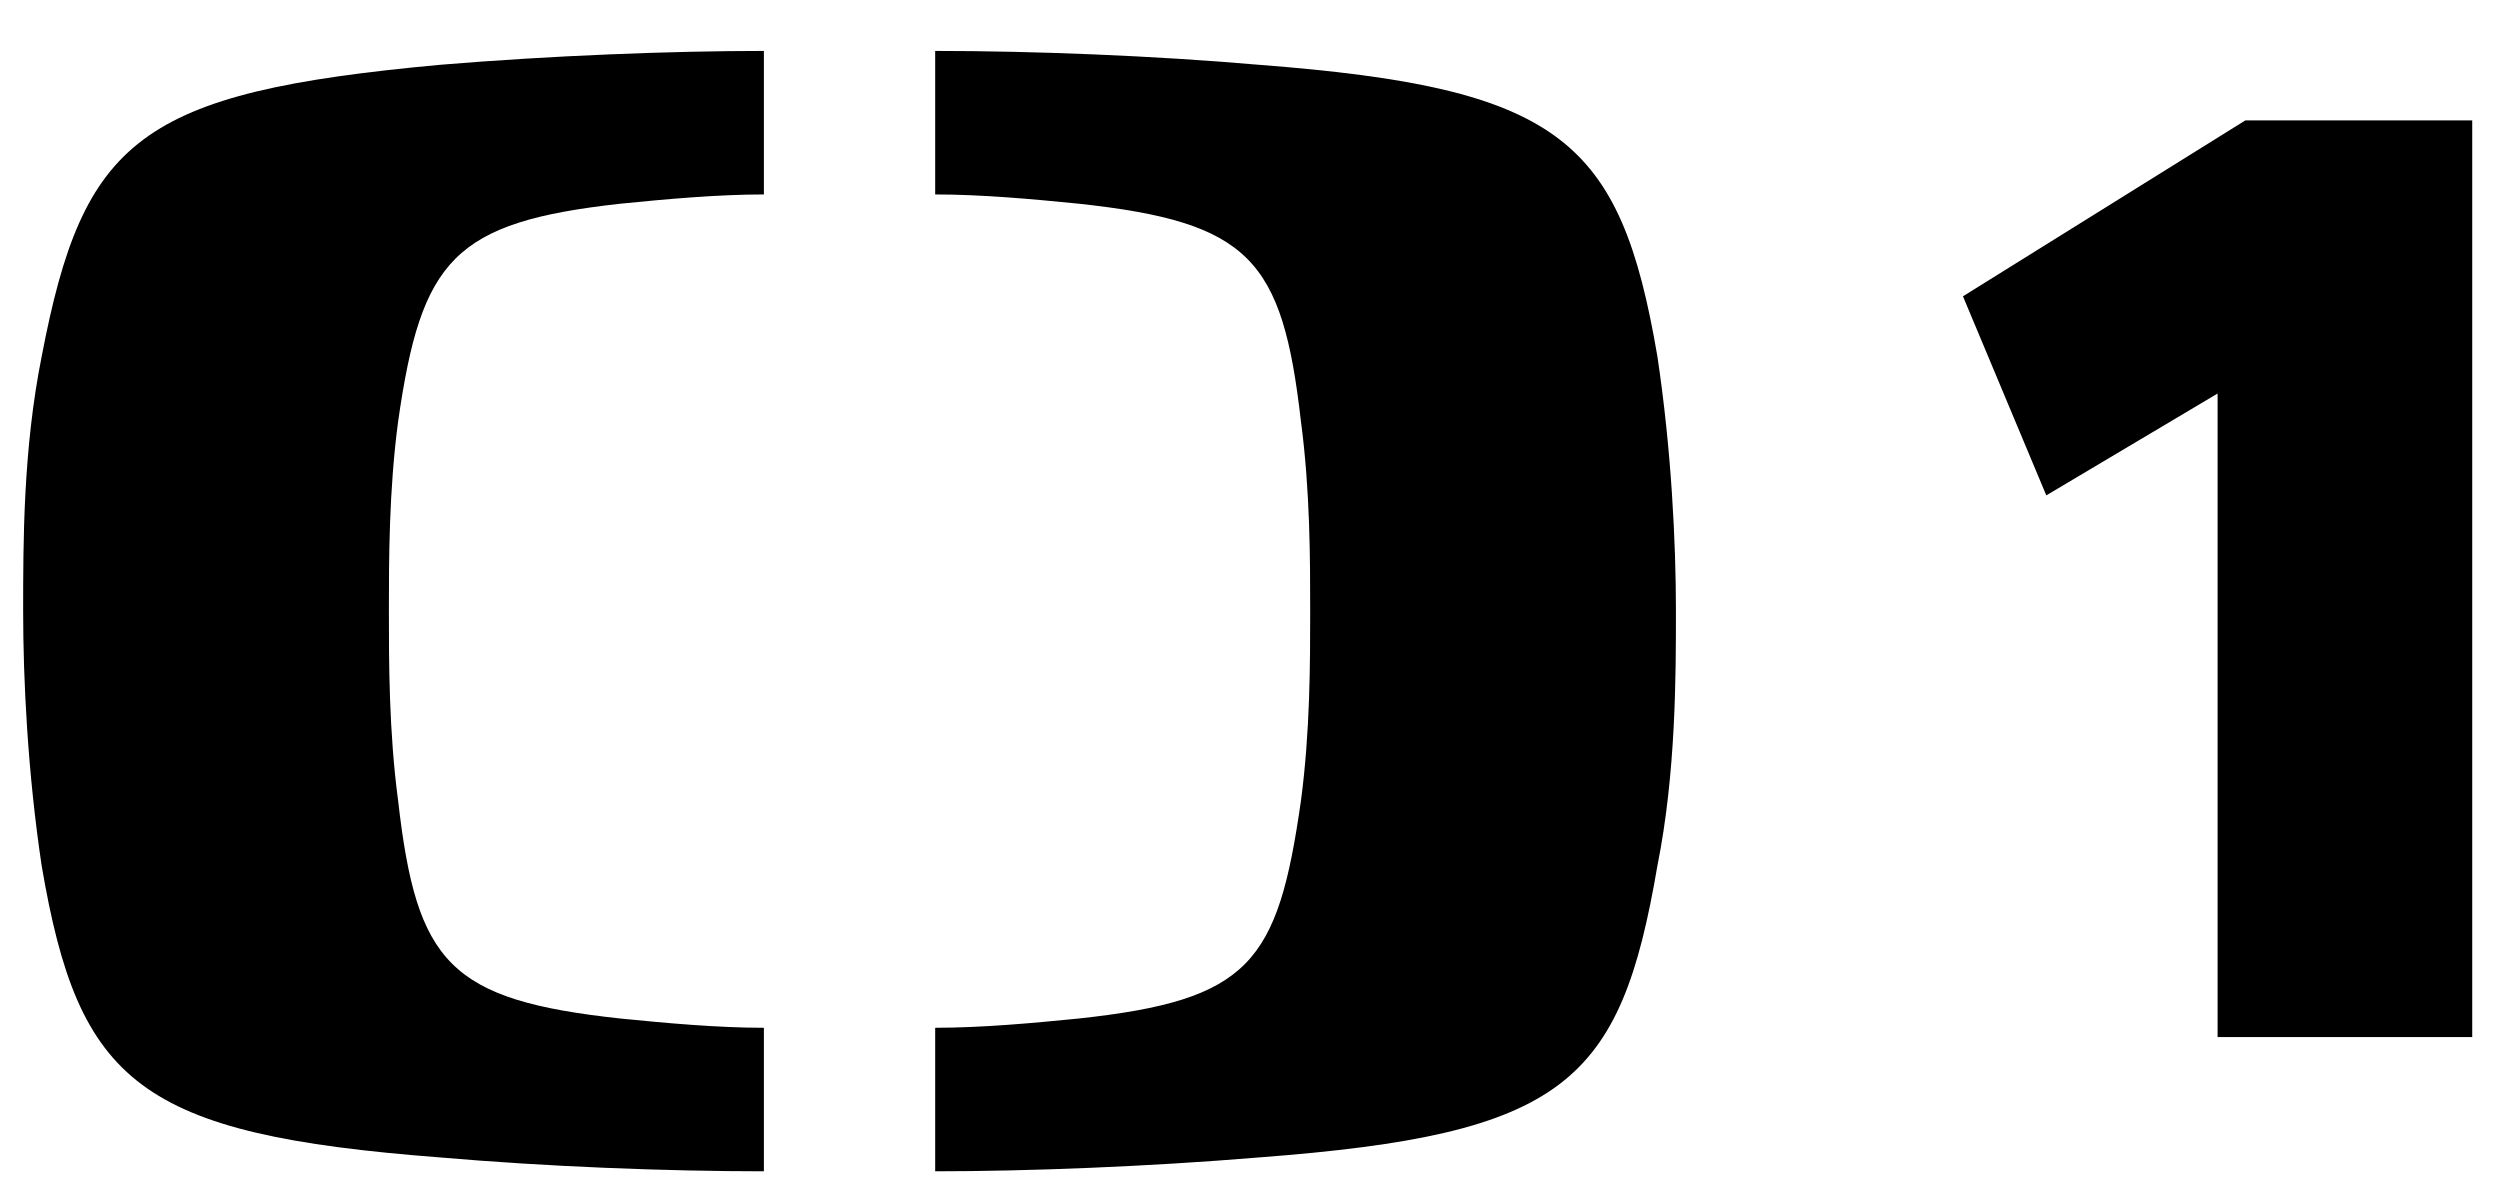
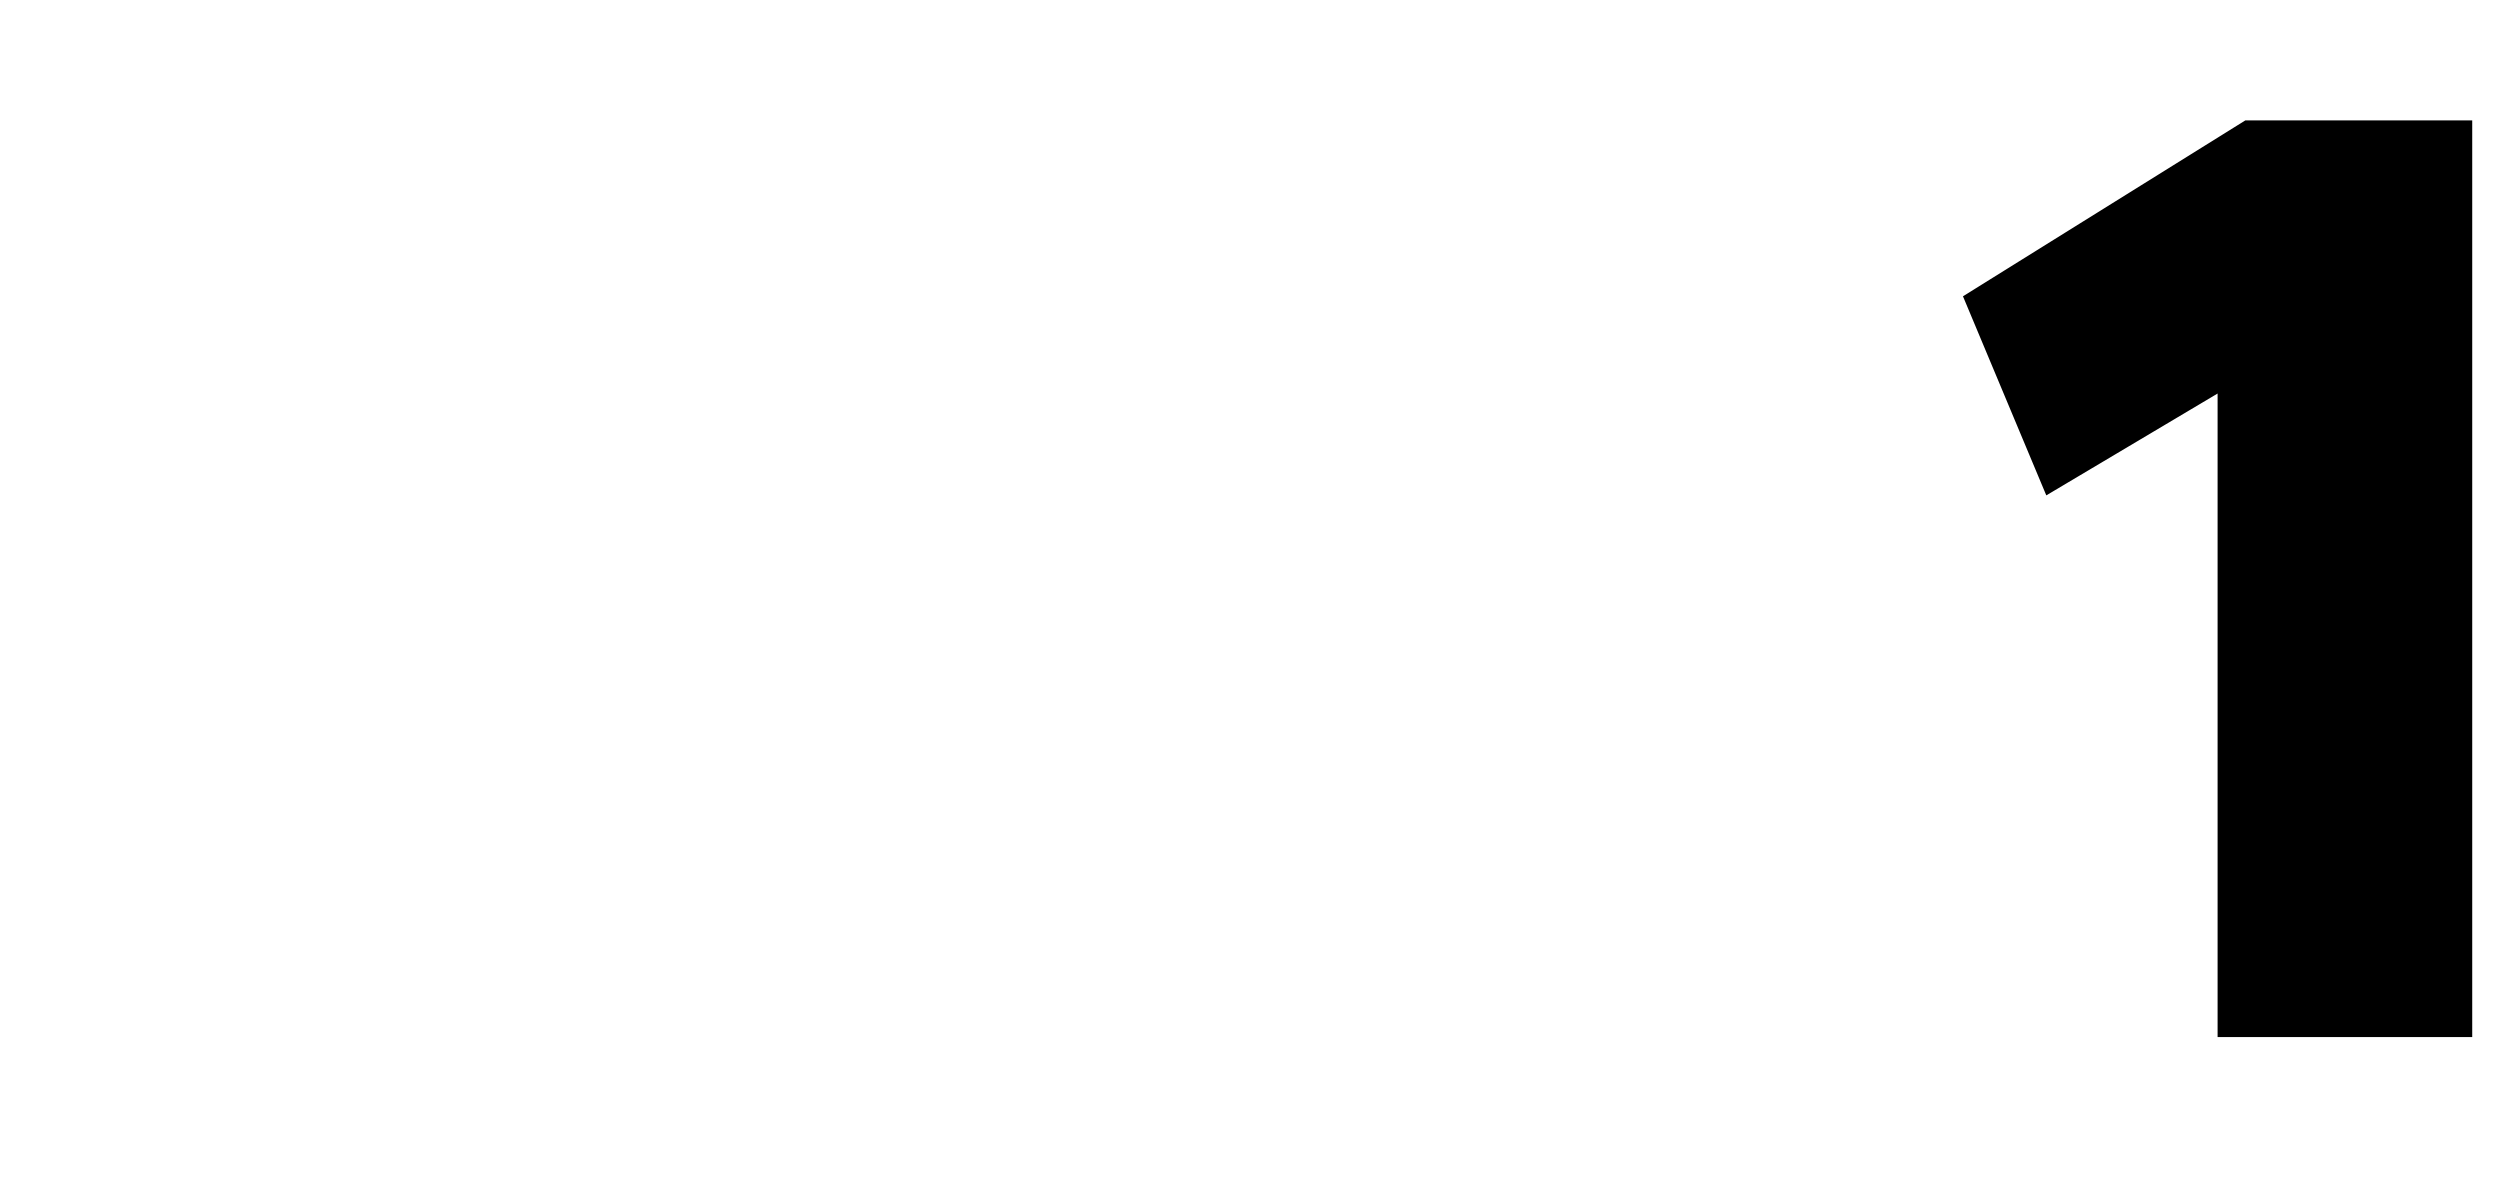
<svg xmlns="http://www.w3.org/2000/svg" id="Layer_1" version="1.1" viewBox="0 0 54 26">
  <defs>
    <style>
      .st0 {
        fill: none;
      }
    </style>
  </defs>
-   <rect class="st0" x=".5" y=".9" width="53" height="24.2" />
  <path d="M47.9,8.5v13.9h5.5V2.6h-4.9l-6.1,3.8,1.8,4.3,3.7-2.2Z" />
-   <path d="M9.5,1.4c2.4-.2,5-.3,7-.3v3.1c-1,0-2.1.1-3.1.2-3.6.4-4.3,1.2-4.8,4.7-.2,1.5-.2,3-.2,4.1s0,2.6.2,4.1c.4,3.5,1.1,4.3,4.8,4.7,1,.1,2.1.2,3.1.2v3.1c-2.1,0-4.7-.1-7-.3-6.5-.5-7.8-1.6-8.6-6.3-.3-2-.4-4-.4-5.5s0-3.5.4-5.5C1.8,3,3,2,9.5,1.4Z" />
-   <path d="M36.2,13.2c0,1.4,0,3.5-.4,5.5-.8,4.7-2,5.8-8.6,6.3-2.4.2-5,.3-7,.3v-3.1c1,0,2.1-.1,3.1-.2,3.7-.4,4.3-1.2,4.8-4.7.2-1.5.2-3,.2-4.1s0-2.6-.2-4.1c-.4-3.5-1.1-4.3-4.8-4.7-1-.1-2.1-.2-3.1-.2V1.1c2.1,0,4.7.1,7,.3,6.5.5,7.8,1.6,8.6,6.3.3,2,.4,4,.4,5.5Z" />
</svg>